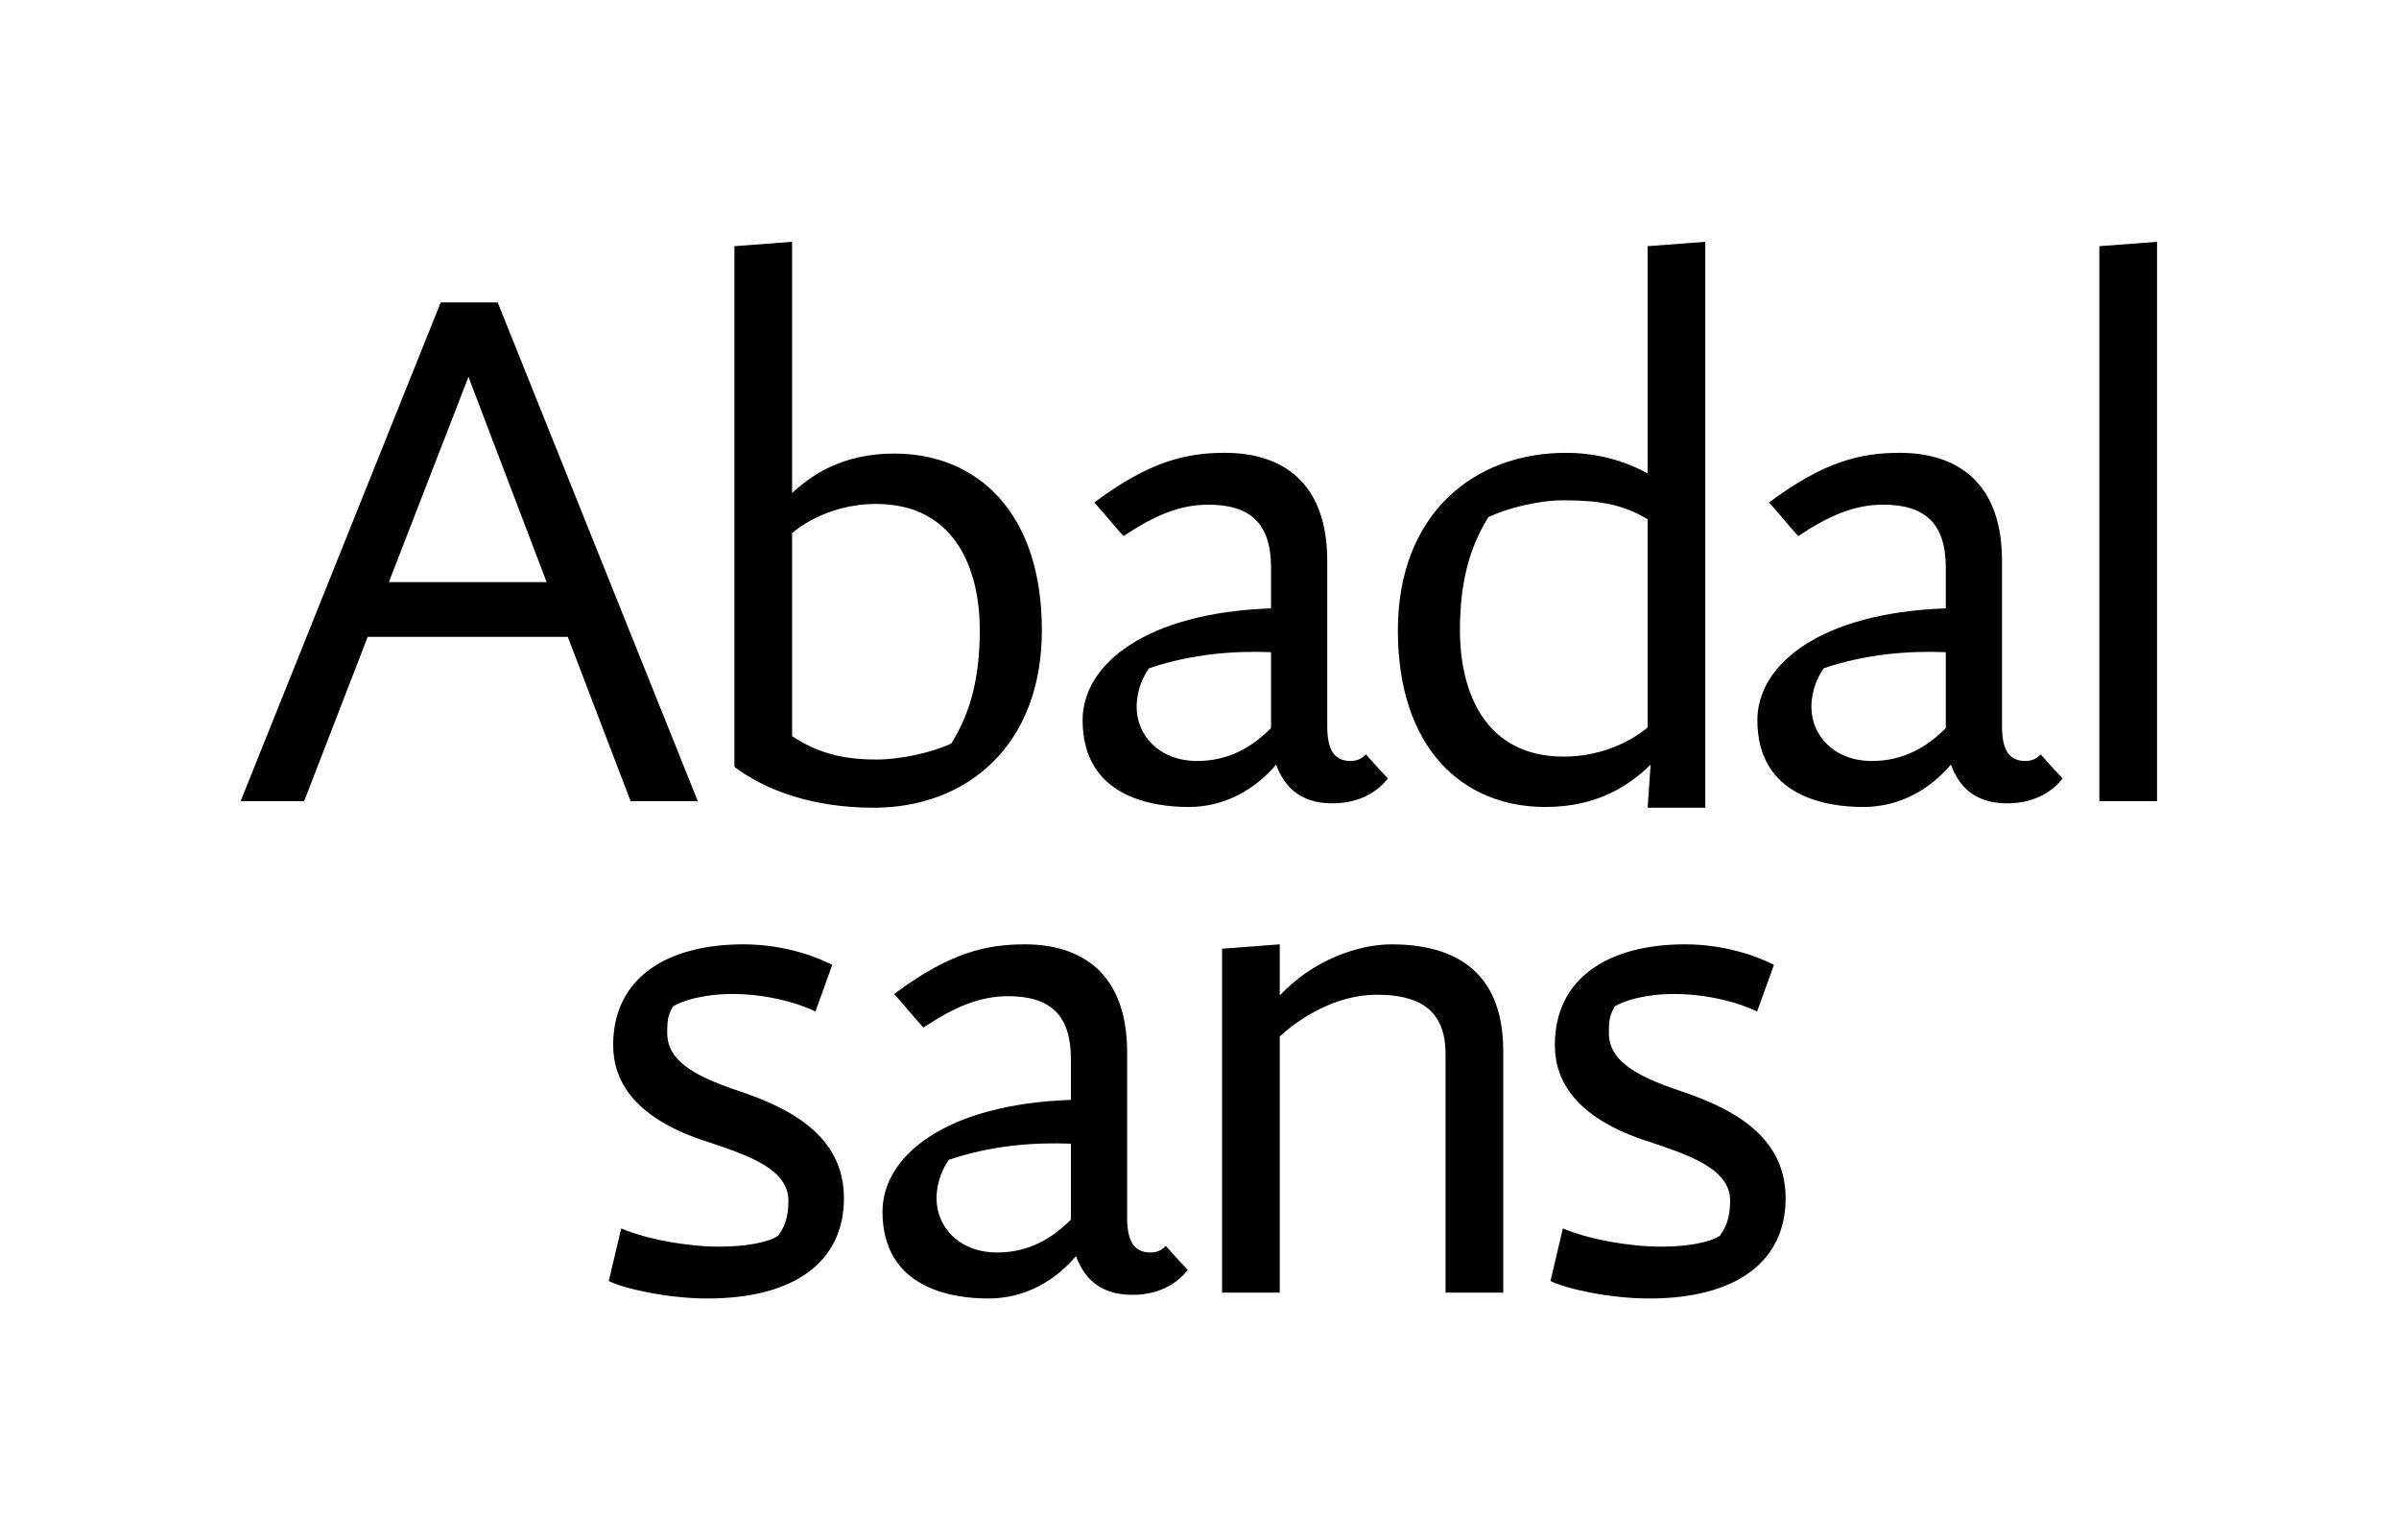
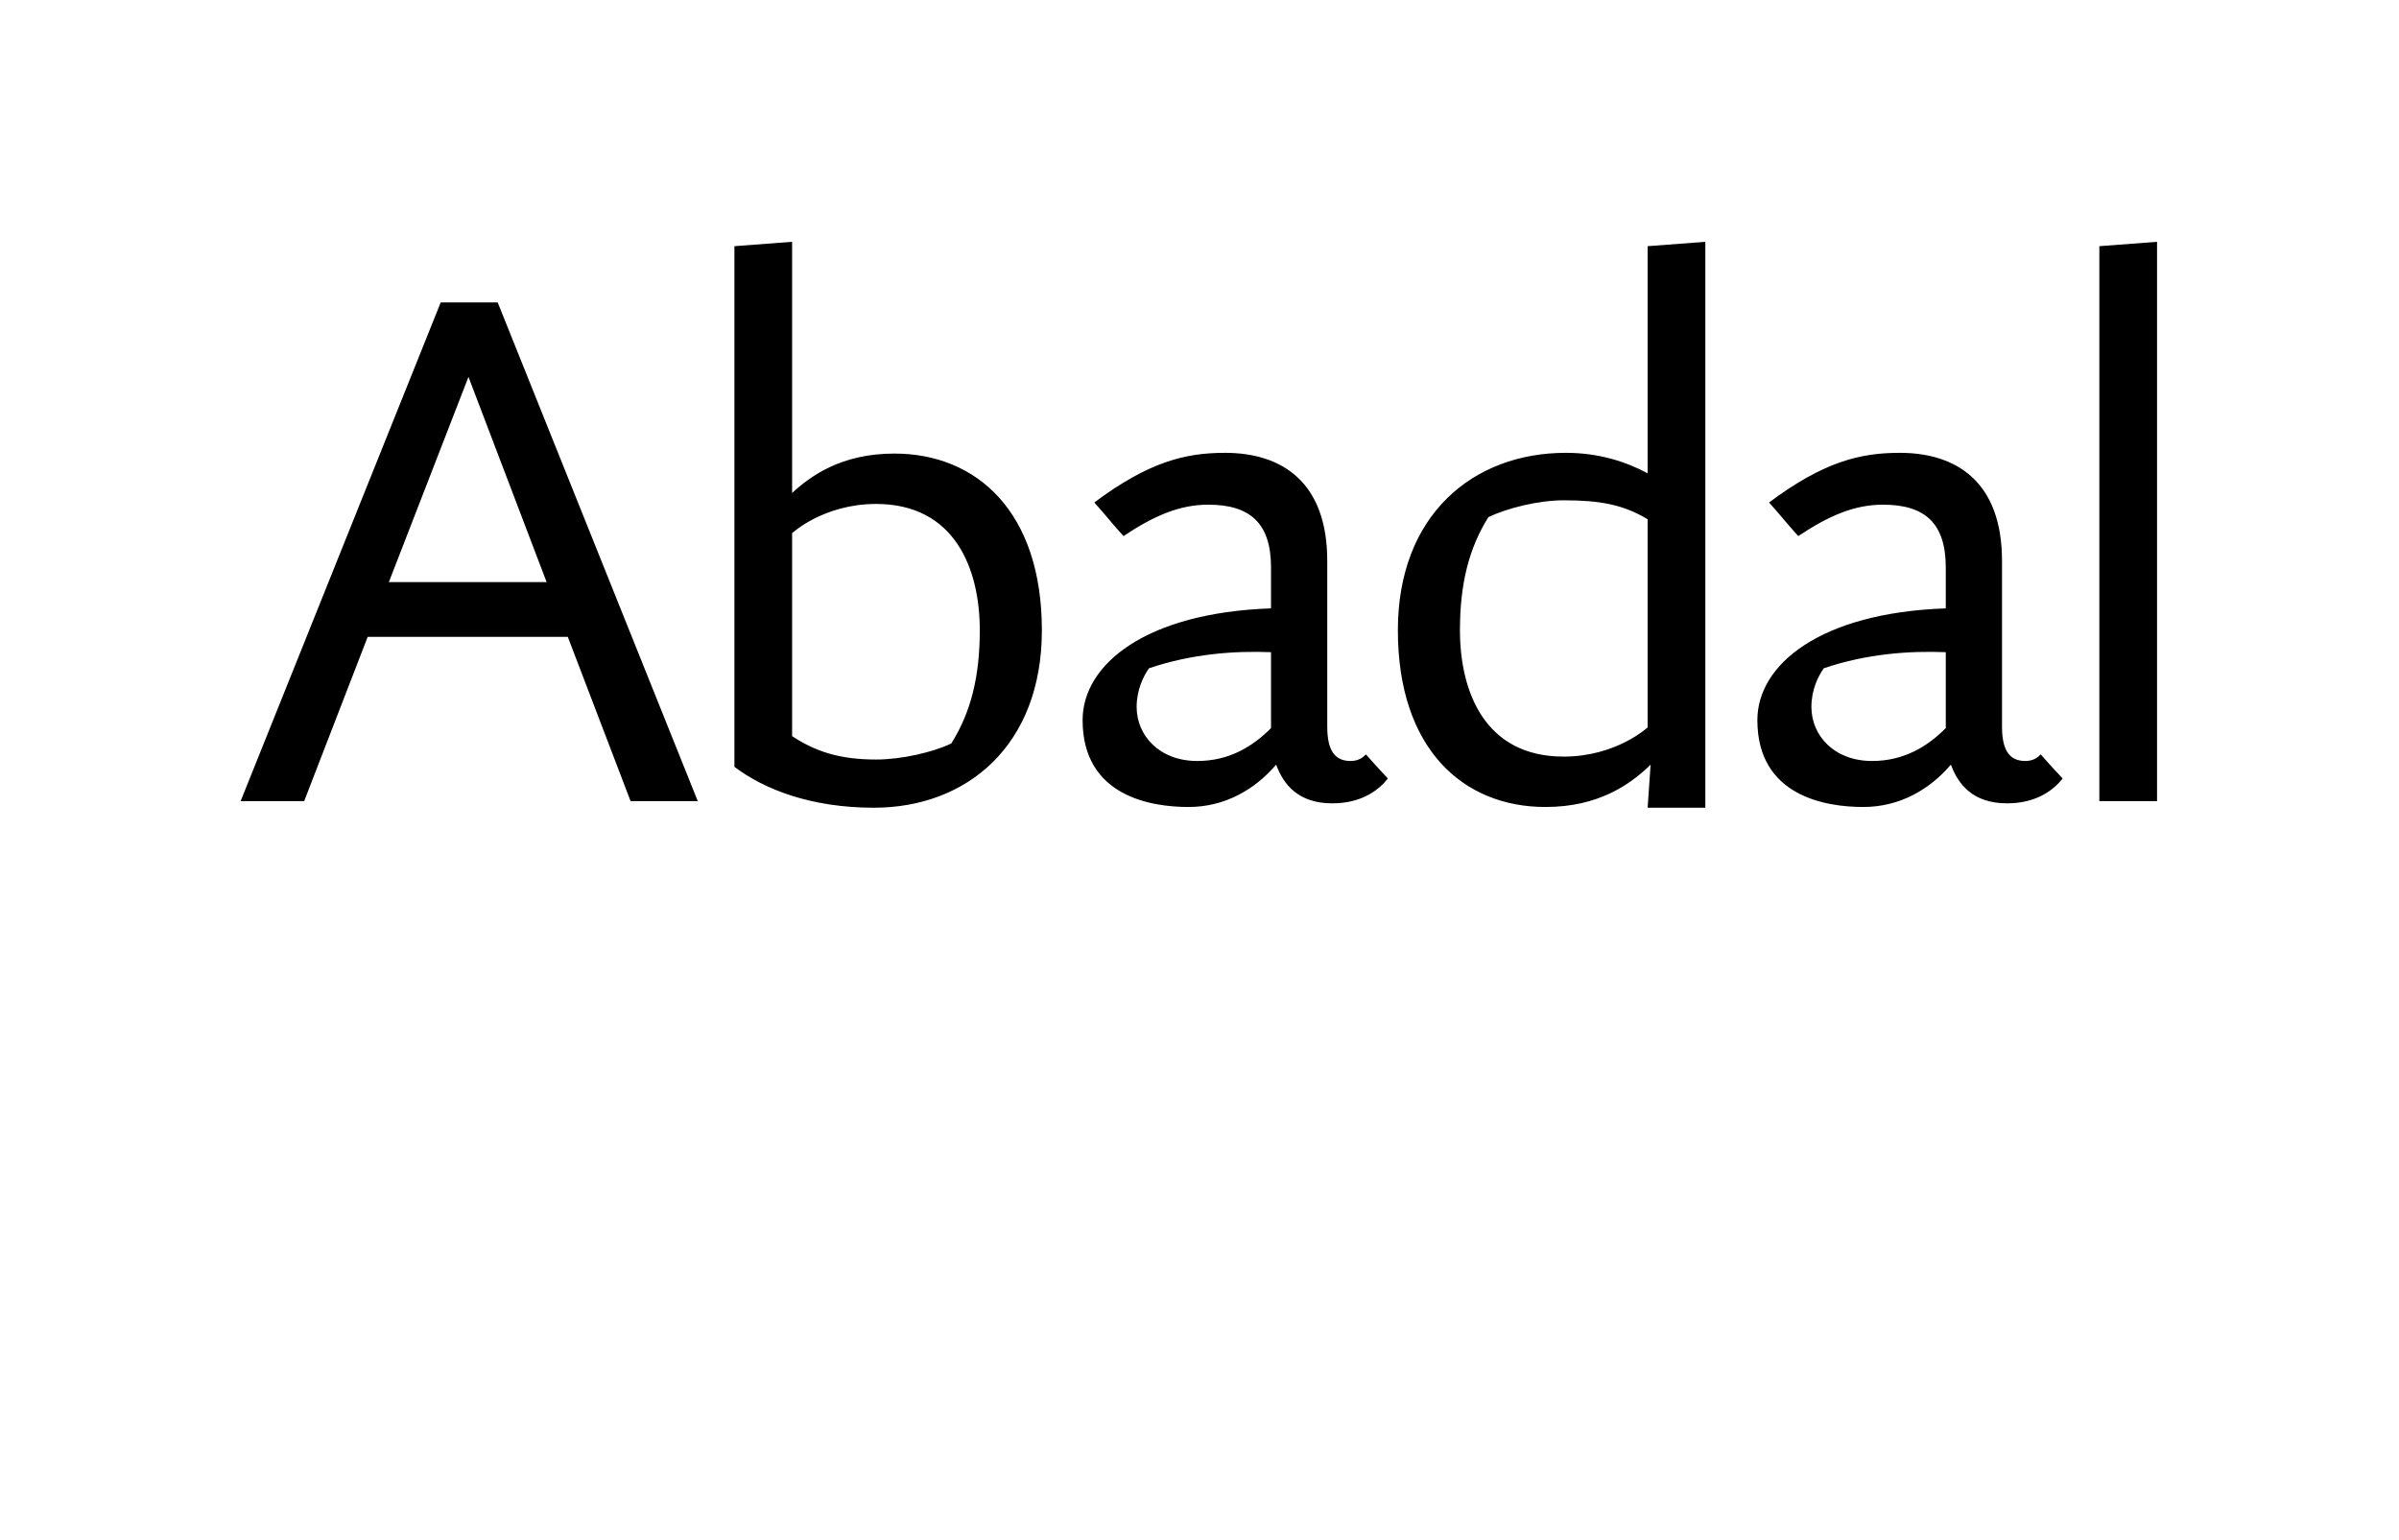
<svg xmlns="http://www.w3.org/2000/svg" width="997" height="640" viewBox="0 0 997 640" fill="none">
-   <path fill-rule="evenodd" clip-rule="evenodd" d="M308.844 392.5C327.054 392.5 340.408 398.267 345.871 400.998L338.891 420.422C330.089 416.173 317.342 413.138 304.292 413.138C291.848 413.138 283.047 416.173 279.708 418.298C277.887 421.636 277.28 423.154 277.28 429.224C277.28 438.329 283.654 445.309 303.685 452.29L310.665 454.718C337.373 464.126 350.727 477.784 350.727 498.118C350.727 524.22 330.393 539.698 293.973 539.698C277.28 539.698 258.767 535.449 253 532.414L258.16 510.562C268.782 515.115 285.778 518.15 299.132 518.15C310.058 518.15 319.467 516.329 323.412 513.597C325.84 510.259 327.661 506.313 327.661 499.029C327.661 488.831 317.596 483.131 305.381 478.51L304.505 478.181C303.039 477.637 301.546 477.107 300.037 476.585L299.131 476.273C298.828 476.17 298.525 476.066 298.222 475.963L290.938 473.535C263.926 464.126 254.821 449.558 254.821 434.383C254.821 406.158 277.584 392.5 308.844 392.5ZM425.939 392.5C449.612 392.5 468.429 404.64 468.429 437.418V506.313C468.429 516.936 472.071 520.578 478.141 520.578C481.48 520.578 483.301 519.06 484.515 517.846C486.336 519.971 489.675 523.613 493.62 527.862C490.282 532.111 483.301 538.181 470.554 538.181C456.289 538.181 450.219 530.29 447.184 522.095C438.383 532.414 425.939 539.698 410.764 539.698C395.589 539.698 366.756 535.449 366.756 503.582C366.756 480.515 392.858 458.967 445.06 457.146V440.15C445.06 421.636 436.258 414.049 418.959 414.049C407.122 414.049 396.5 418.601 383.753 427.099C380.795 423.831 379.115 421.839 377.443 419.856L376.941 419.26C375.51 417.565 373.994 415.784 371.612 413.138C394.375 396.142 409.55 392.5 425.939 392.5ZM700.202 392.5C718.412 392.5 731.766 398.267 737.229 400.998L730.248 420.422C721.447 416.173 708.7 413.138 695.649 413.138C683.206 413.138 674.404 416.173 671.066 418.298C669.245 421.636 668.638 423.154 668.638 429.224C668.638 438.329 675.011 445.309 695.042 452.29L702.023 454.718C728.731 464.126 742.085 477.784 742.085 498.118C742.085 524.22 721.75 539.698 685.33 539.698C668.638 539.698 650.124 535.449 644.358 532.414L649.517 510.562C660.14 515.115 677.136 518.15 690.49 518.15C701.416 518.15 710.824 516.329 714.77 513.597C717.198 510.259 719.019 506.313 719.019 499.029C719.019 487.253 705.597 481.474 690.942 476.429L690.034 476.118L689.579 475.963L682.295 473.535C655.284 464.126 646.179 449.558 646.179 434.383C646.179 406.158 668.941 392.5 700.202 392.5ZM578.294 392.5C601.967 392.5 624.73 401.605 624.73 436.811V537.27H600.753V438.025C600.753 419.512 589.524 413.442 572.224 413.442C553.711 413.442 538.536 424.671 531.859 430.741V537.27H507.882V394.321L531.859 392.5V413.745C545.82 398.874 564.637 392.5 578.294 392.5ZM394.375 482.033C391.947 485.371 389.216 491.138 389.216 498.118C389.216 509.955 398.624 520.578 414.406 520.578C427.76 520.578 437.472 514.508 445.06 506.92V475.356C430.188 474.749 412.282 475.963 394.375 482.033Z" fill="black" />
  <path fill-rule="evenodd" clip-rule="evenodd" d="M183.159 125.691H206.833L289.992 332.982H262.07L235.969 264.694H152.809L126.405 332.982H100L183.159 125.691ZM194.692 156.648L161.611 241.932H227.167L194.692 156.648ZM432.989 261.963C432.989 309.916 401.728 335.714 363.183 335.714C337.082 335.714 317.658 328.126 305.215 318.718V102.321L329.191 100.5V204.904C336.779 197.924 349.526 188.515 371.681 188.515C405.977 188.515 432.989 212.796 432.989 261.963ZM407.191 261.963C407.191 236.469 396.872 209.457 364.094 209.457C342.242 209.457 329.191 221.597 329.191 221.597V305.97C338.903 312.344 348.919 315.683 364.094 315.683C374.716 315.683 387.767 312.647 395.355 309.005C403.549 295.955 407.191 281.083 407.191 261.963ZM553.718 333.893C539.453 333.893 533.383 326.002 530.348 317.807C521.547 328.126 509.103 335.41 493.928 335.41C478.753 335.41 449.92 331.161 449.92 299.293C449.92 276.227 476.021 254.679 528.224 252.858V235.862C528.224 217.348 519.422 209.761 502.122 209.761C490.286 209.761 479.663 214.313 466.916 222.811C461.15 216.438 460.239 214.92 454.776 208.85C477.539 191.854 492.714 188.212 509.103 188.212C532.776 188.212 551.593 200.352 551.593 233.13V302.025C551.593 312.647 555.235 316.29 561.305 316.29C564.644 316.29 566.465 314.772 567.679 313.558C569.5 315.683 572.838 319.325 576.784 323.574C573.445 327.823 566.465 333.893 553.718 333.893ZM497.57 316.29C510.924 316.29 520.636 310.219 528.224 302.632V271.068C513.352 270.461 495.445 271.675 477.539 277.745C475.111 281.083 472.379 286.85 472.379 293.83C472.379 305.667 481.788 316.29 497.57 316.29ZM580.943 261.963C580.943 214.01 612.203 188.212 650.748 188.212C664.406 188.212 675.635 191.854 684.74 196.71V102.321L708.717 100.5V335.714H684.74L685.954 318.111V317.807L684.74 319.021C677.153 326.002 664.406 335.41 642.25 335.41C607.954 335.41 580.943 311.13 580.943 261.963ZM606.74 261.963C606.74 287.457 617.059 314.469 649.838 314.469C671.69 314.469 684.74 302.328 684.74 302.328V215.831C674.725 209.761 665.013 207.94 649.838 207.94C639.215 207.94 626.165 211.278 618.577 214.92C610.382 227.971 606.74 242.842 606.74 261.963ZM834.142 333.893C819.877 333.893 813.807 326.002 810.772 317.807C801.971 328.126 789.527 335.41 774.352 335.41C759.177 335.41 730.344 331.161 730.344 299.293C730.344 276.227 756.446 254.679 808.648 252.858V235.862C808.648 217.348 799.846 209.761 782.547 209.761C770.71 209.761 760.088 214.313 747.34 222.811C741.574 216.438 740.663 214.92 735.2 208.85C757.963 191.854 773.138 188.212 789.527 188.212C813.2 188.212 832.017 200.352 832.017 233.13V302.025C832.017 312.647 835.659 316.29 841.729 316.29C845.068 316.29 846.889 314.772 848.103 313.558C849.924 315.683 853.262 319.325 857.208 323.574C853.869 327.823 846.889 333.893 834.142 333.893ZM777.994 316.29C791.348 316.29 801.06 310.219 808.648 302.632V271.068C793.776 270.461 775.87 271.675 757.963 277.745C755.535 281.083 752.803 286.85 752.803 293.83C752.803 305.667 762.212 316.29 777.994 316.29ZM872.47 332.982H896.447V100.5L872.47 102.321V332.982Z" fill="black" />
</svg>